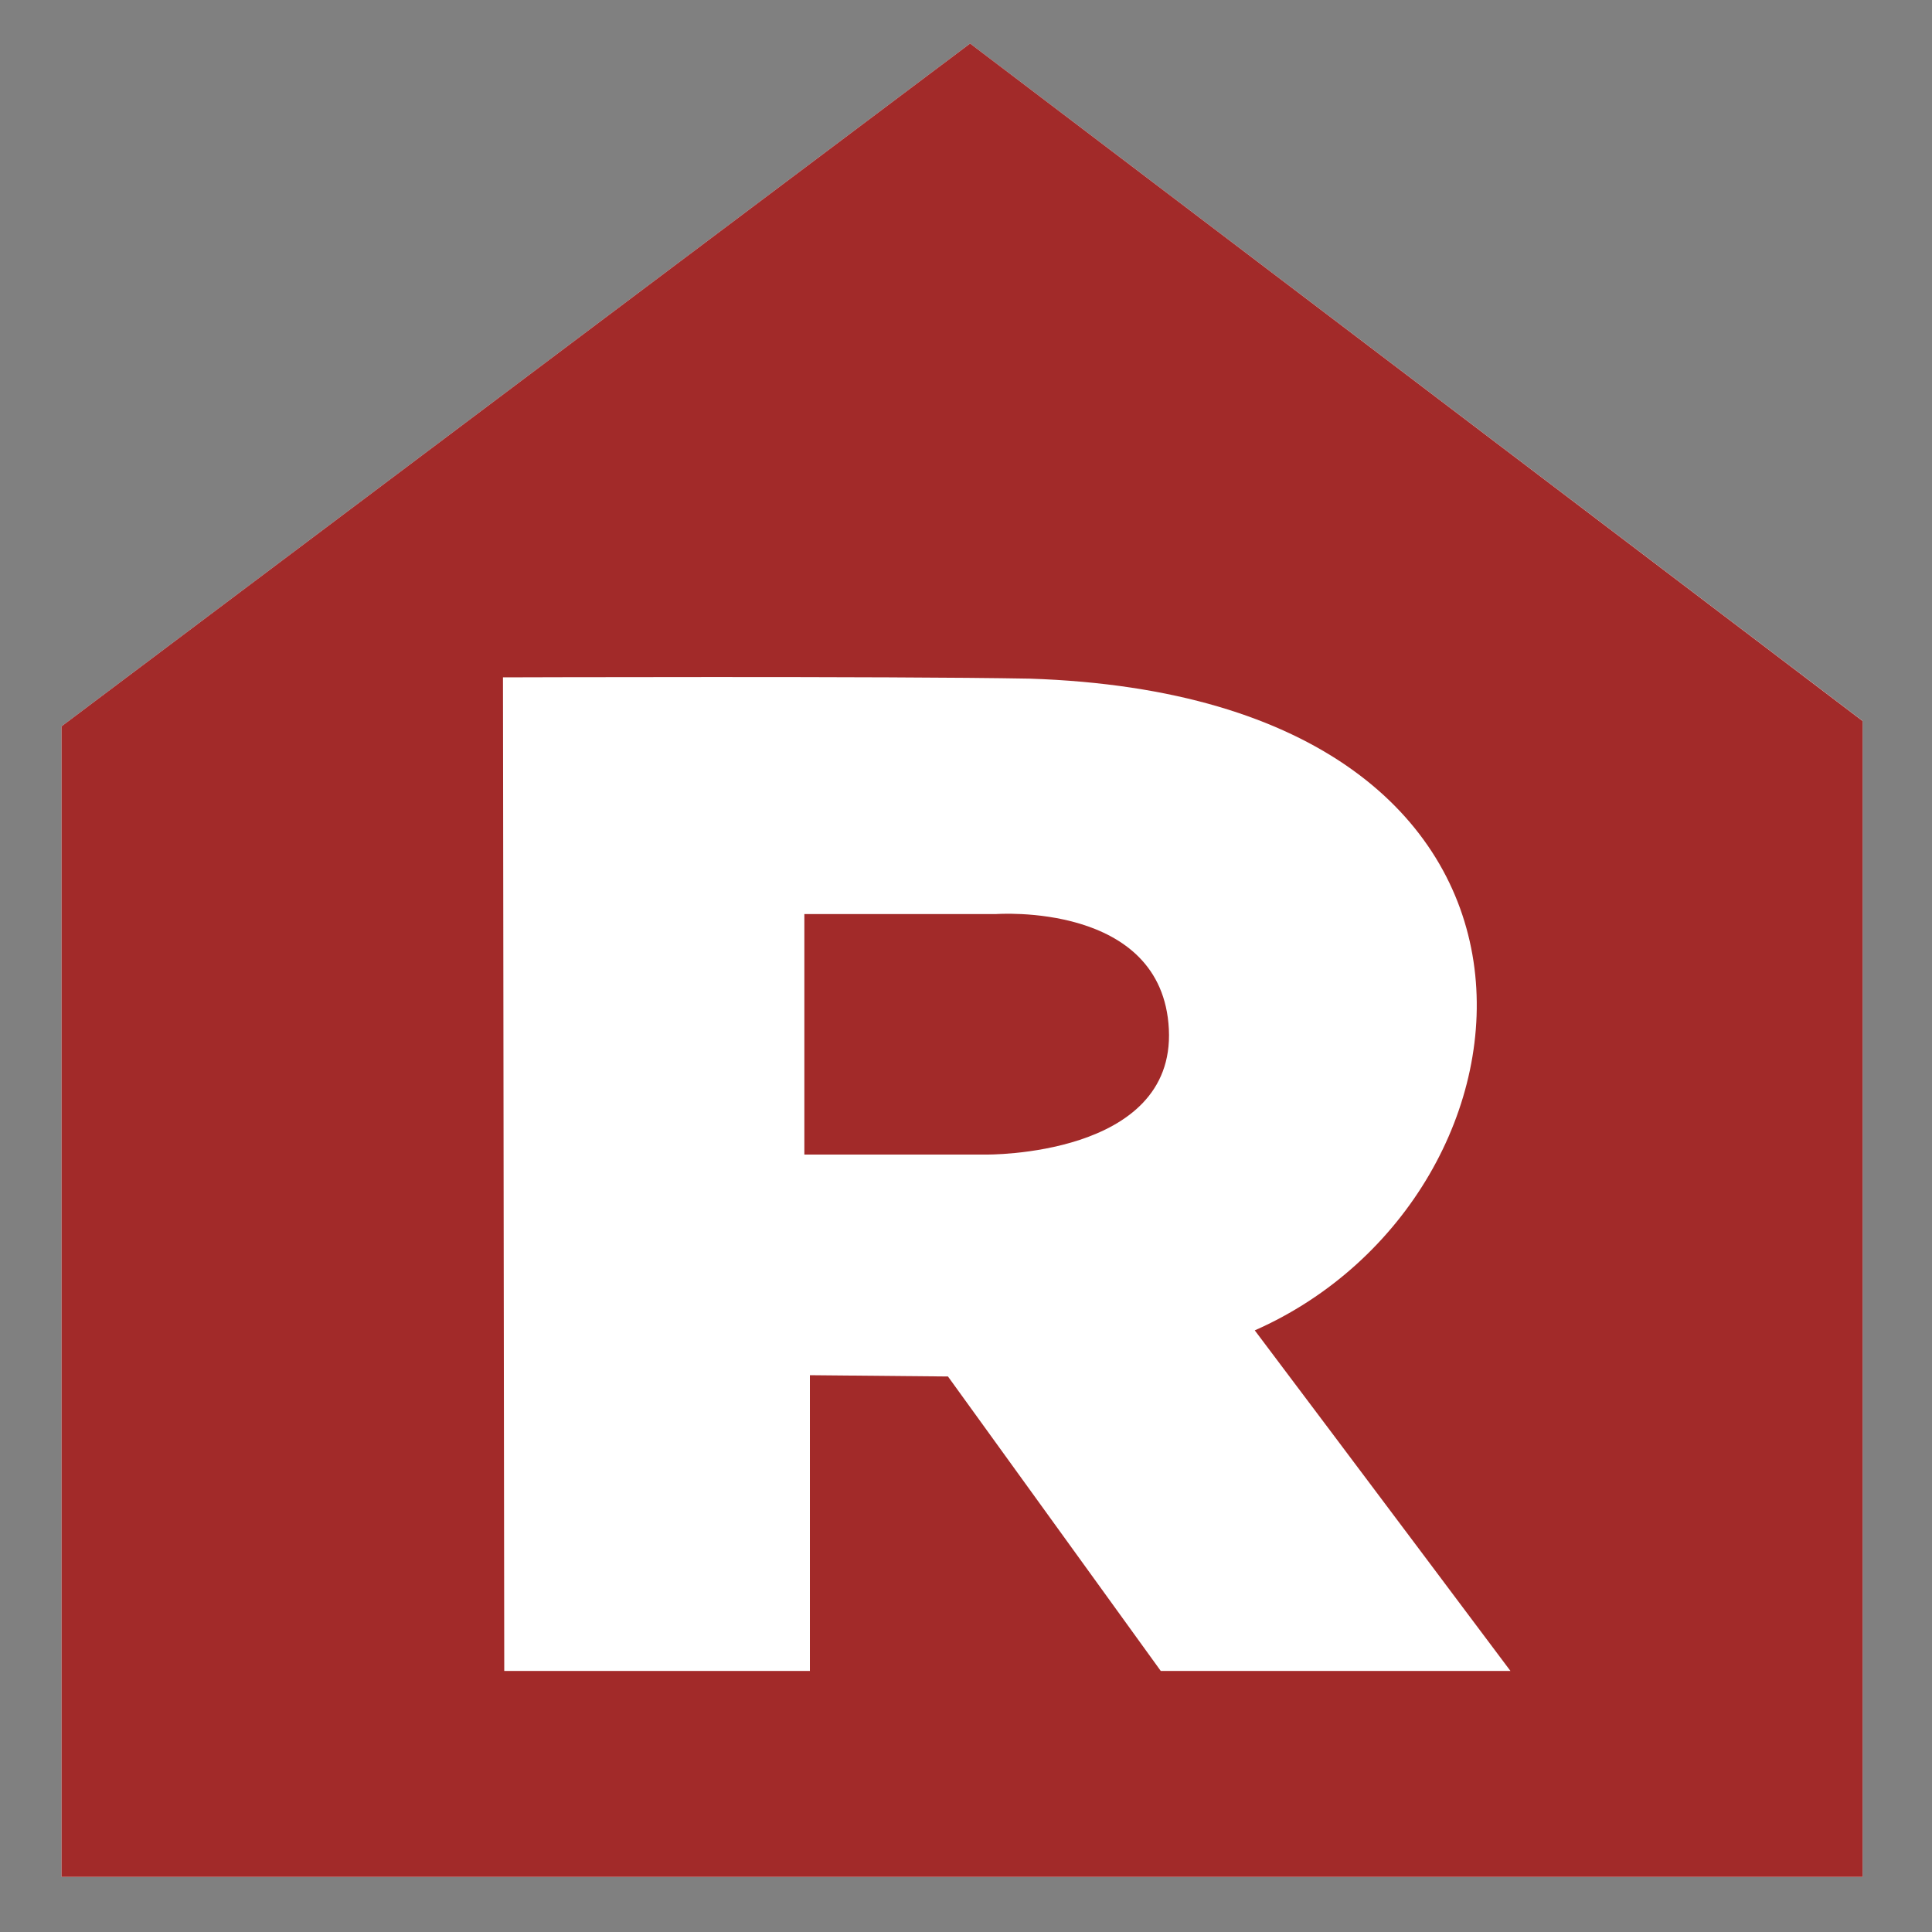
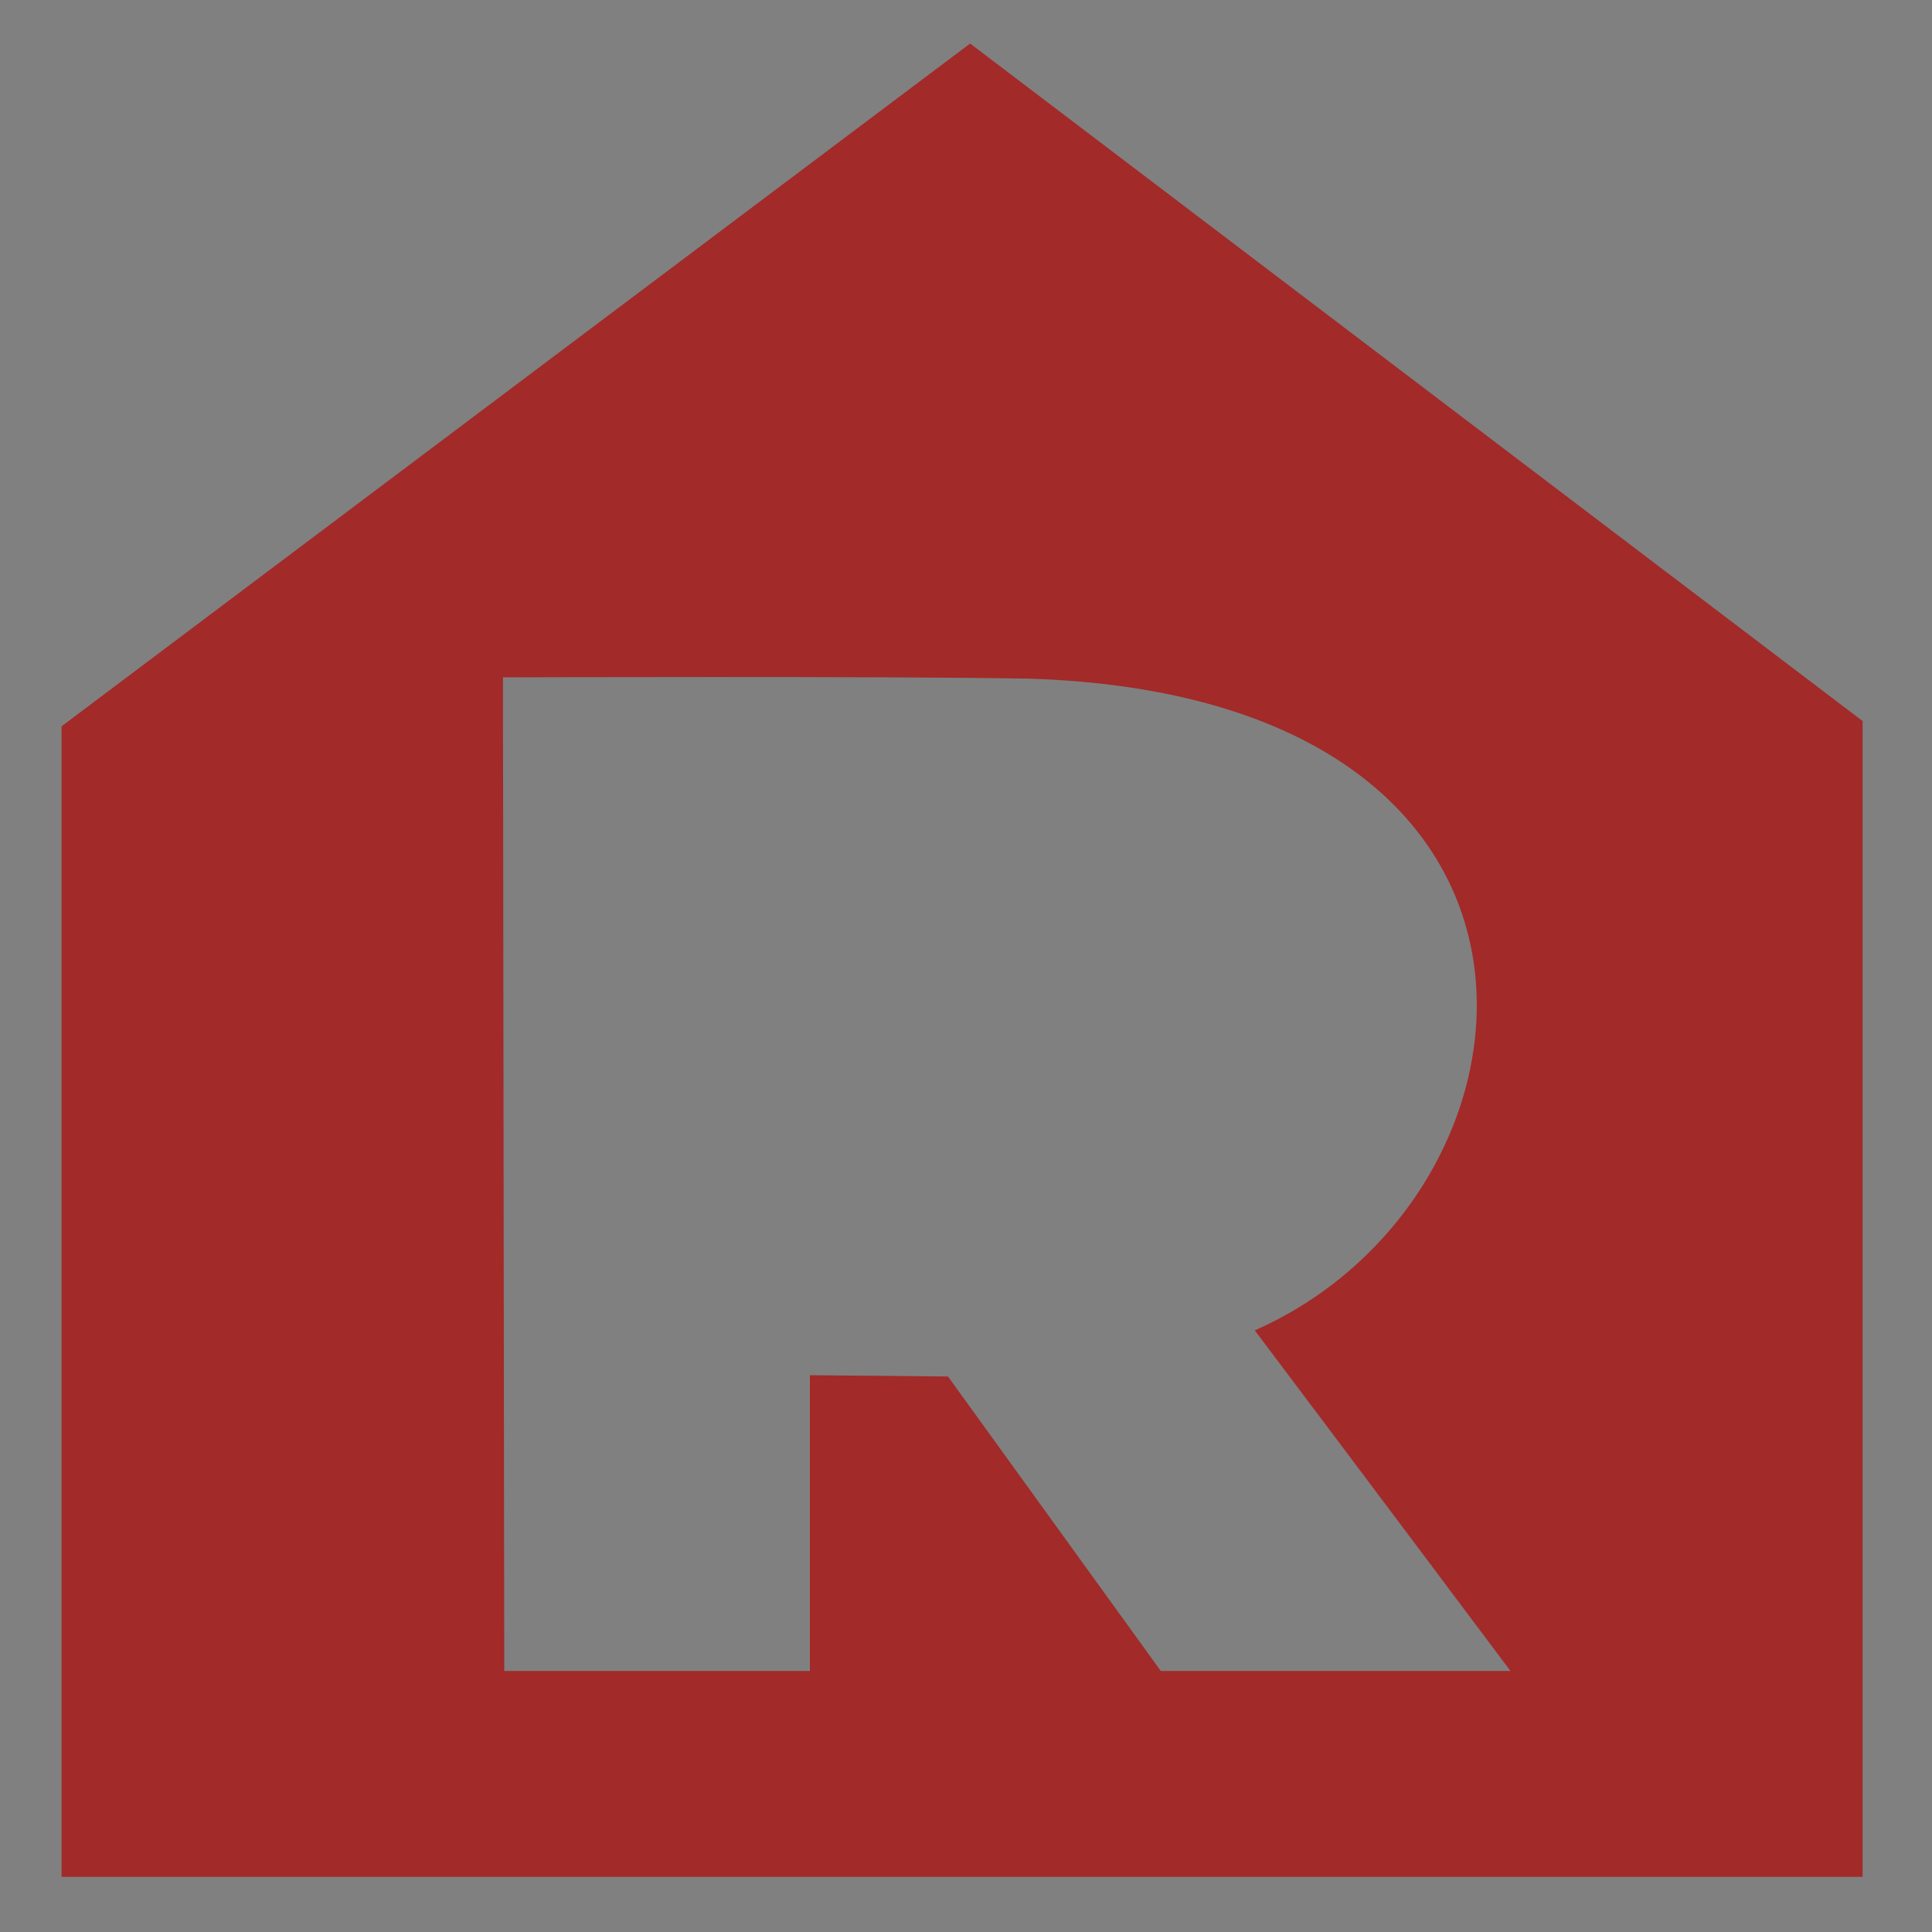
<svg xmlns="http://www.w3.org/2000/svg" version="1.1" width="1500" height="1500">
  <rect width="100%" height="100%" fill="#808080" stroke="none" />
  <svg id="SvgjsSvg1006" version="1.1" viewBox="0 0 1500 1500">
    <defs>
      <style>
      .st0 {
        fill: #fff;
      }

      .st1 {
        fill: #a22a29;
      }
    </style>
    </defs>
-     <polygon class="st0" points="753.2 33.8 47.8 563.9 47.8 1457.2 1446.1 1457.2 1446.1 559.7 753.2 33.8" />
    <g>
      <path class="st1" d="M753.2,33.8L47.8,563.9v893.3h1398.3v-897.4L753.2,33.8ZM901.2,1297.3l-165.2-228.6-107.2-1v229.6h-237.3l-1-771.4s300.7-1,409,1c449.9,14.7,410.6,401.9,174.7,506,68.8,91.3,198.5,264.4,198.5,264.4h-271.6Z" />
-       <path class="st1" d="M773,709.7h-148.5v186.7h141s146.9,2,142-97.3c-4.9-99.3-134.5-89.4-134.5-89.4Z" />
    </g>
  </svg>
  <style>@media (prefers-color-scheme: light) { :root { filter: none; } }
@media (prefers-color-scheme: dark) { :root { filter: none; } }
</style>
</svg>